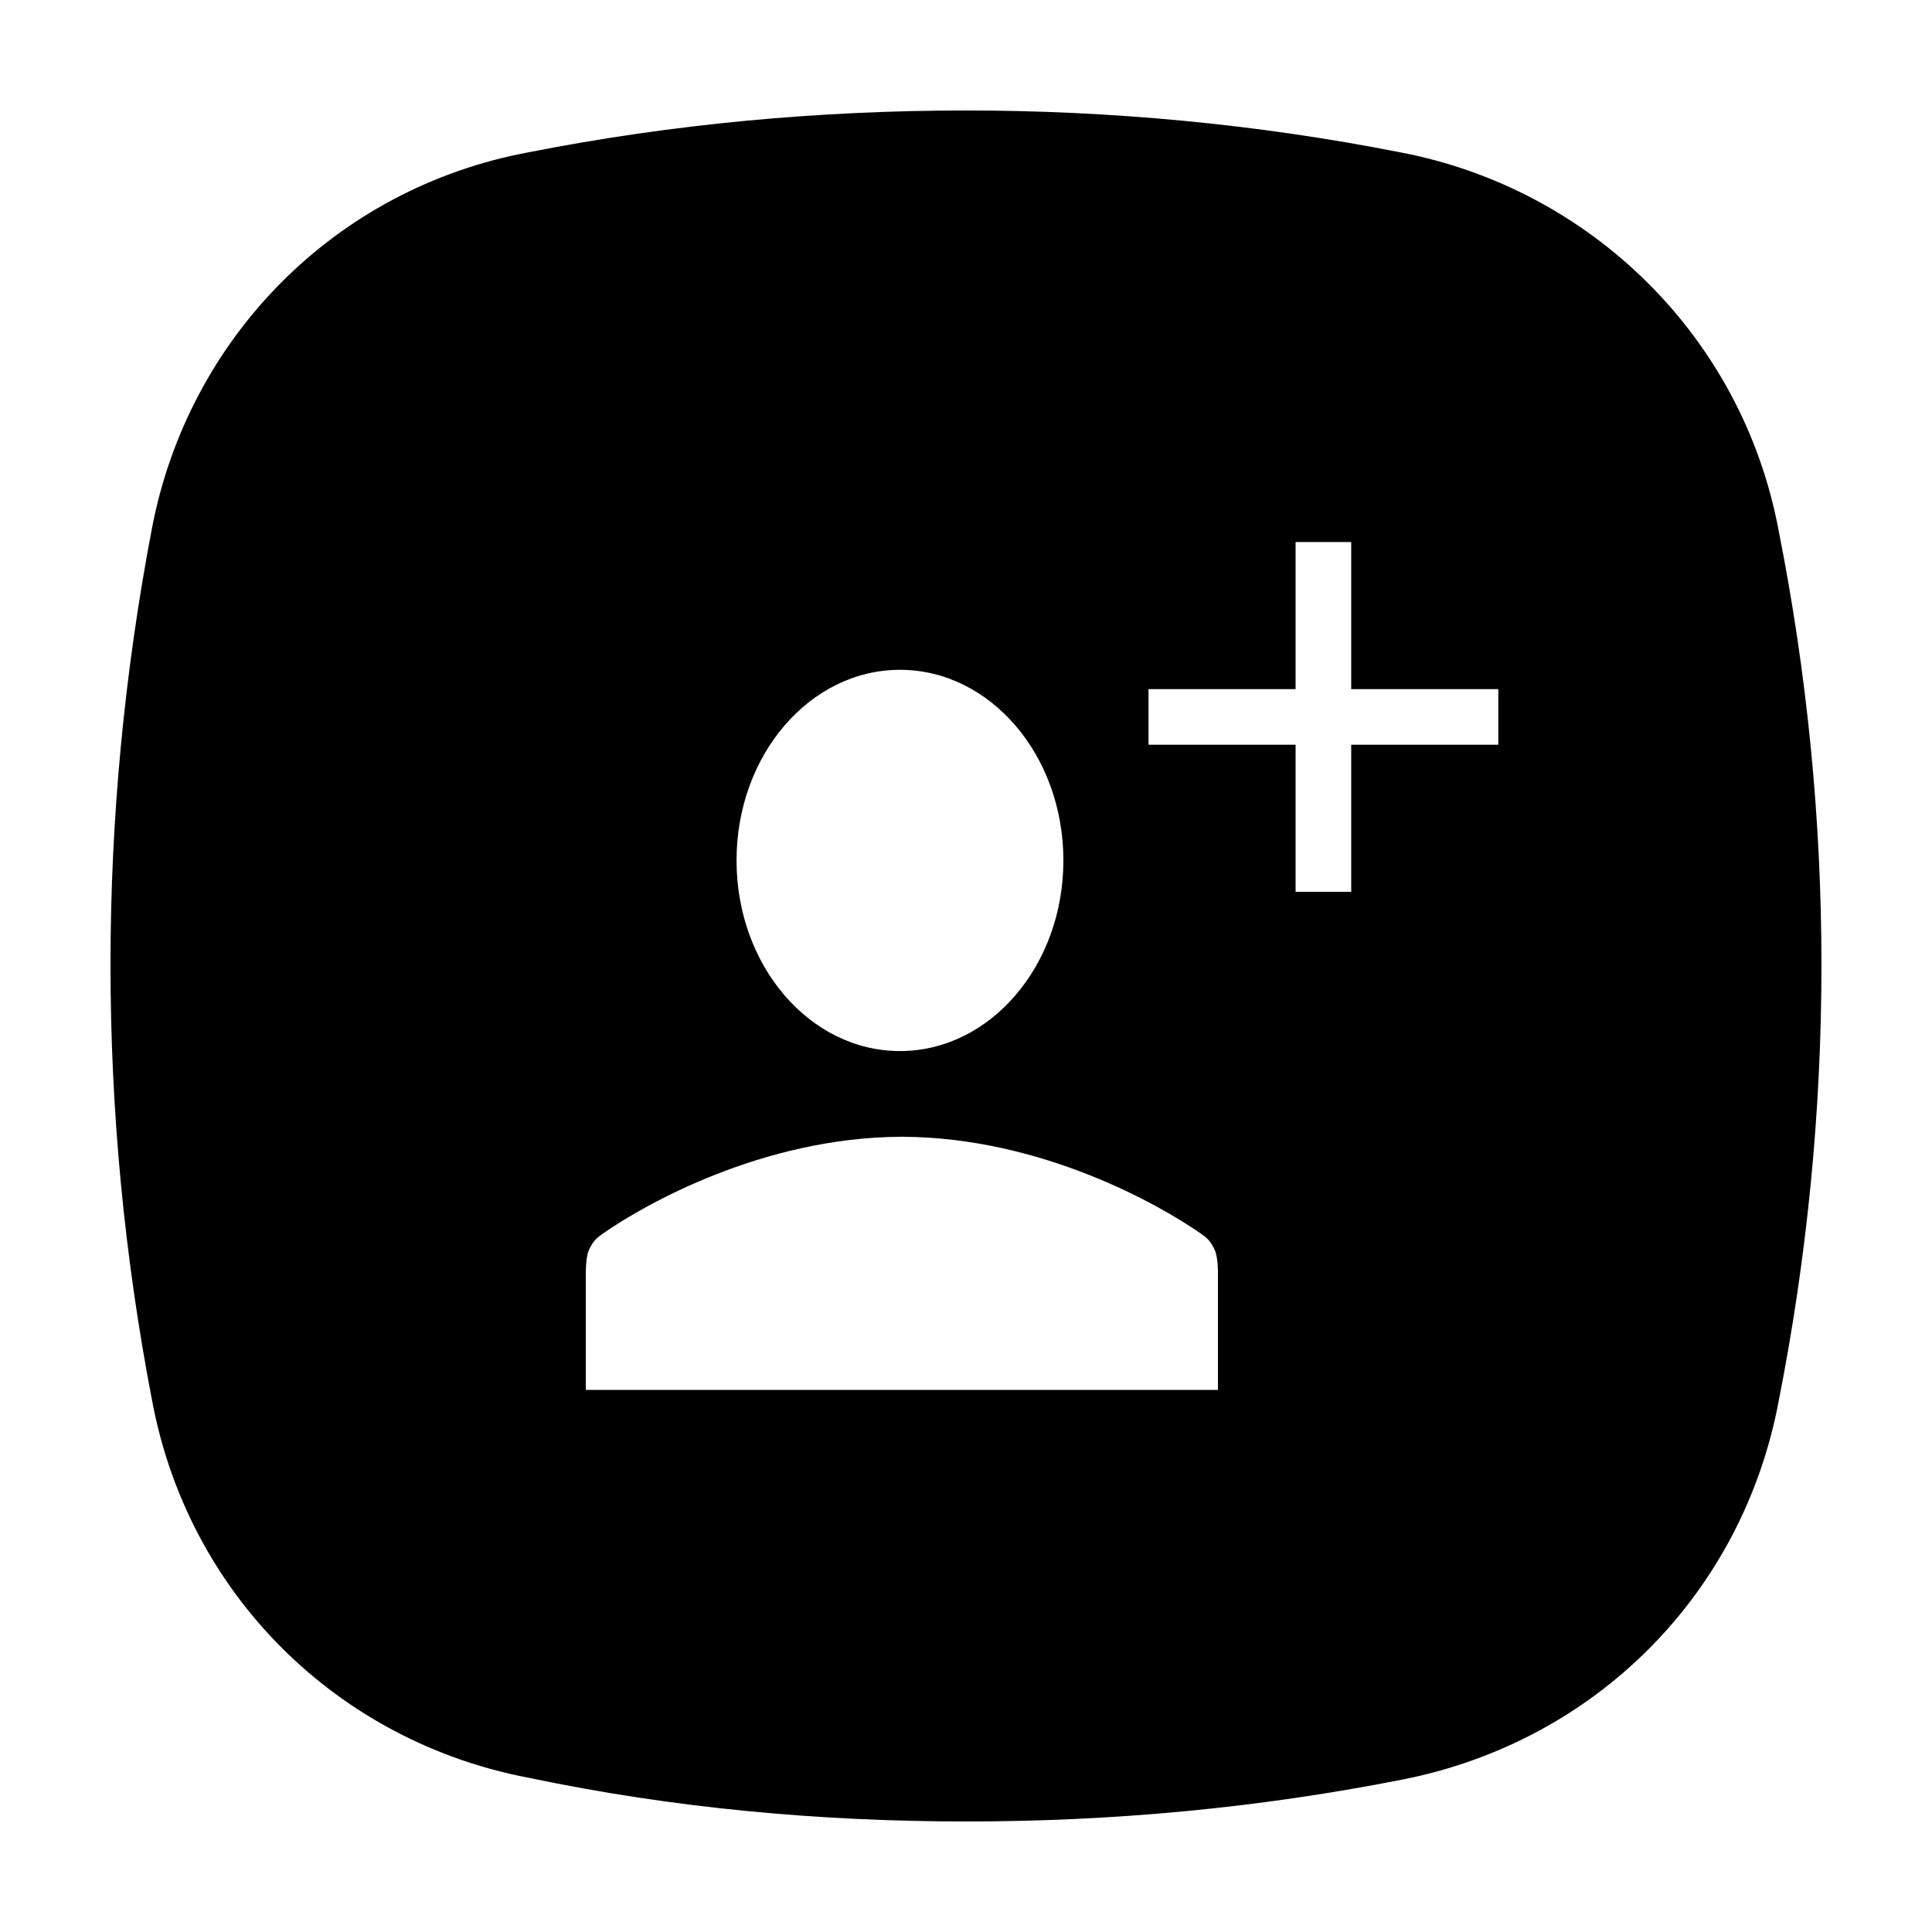
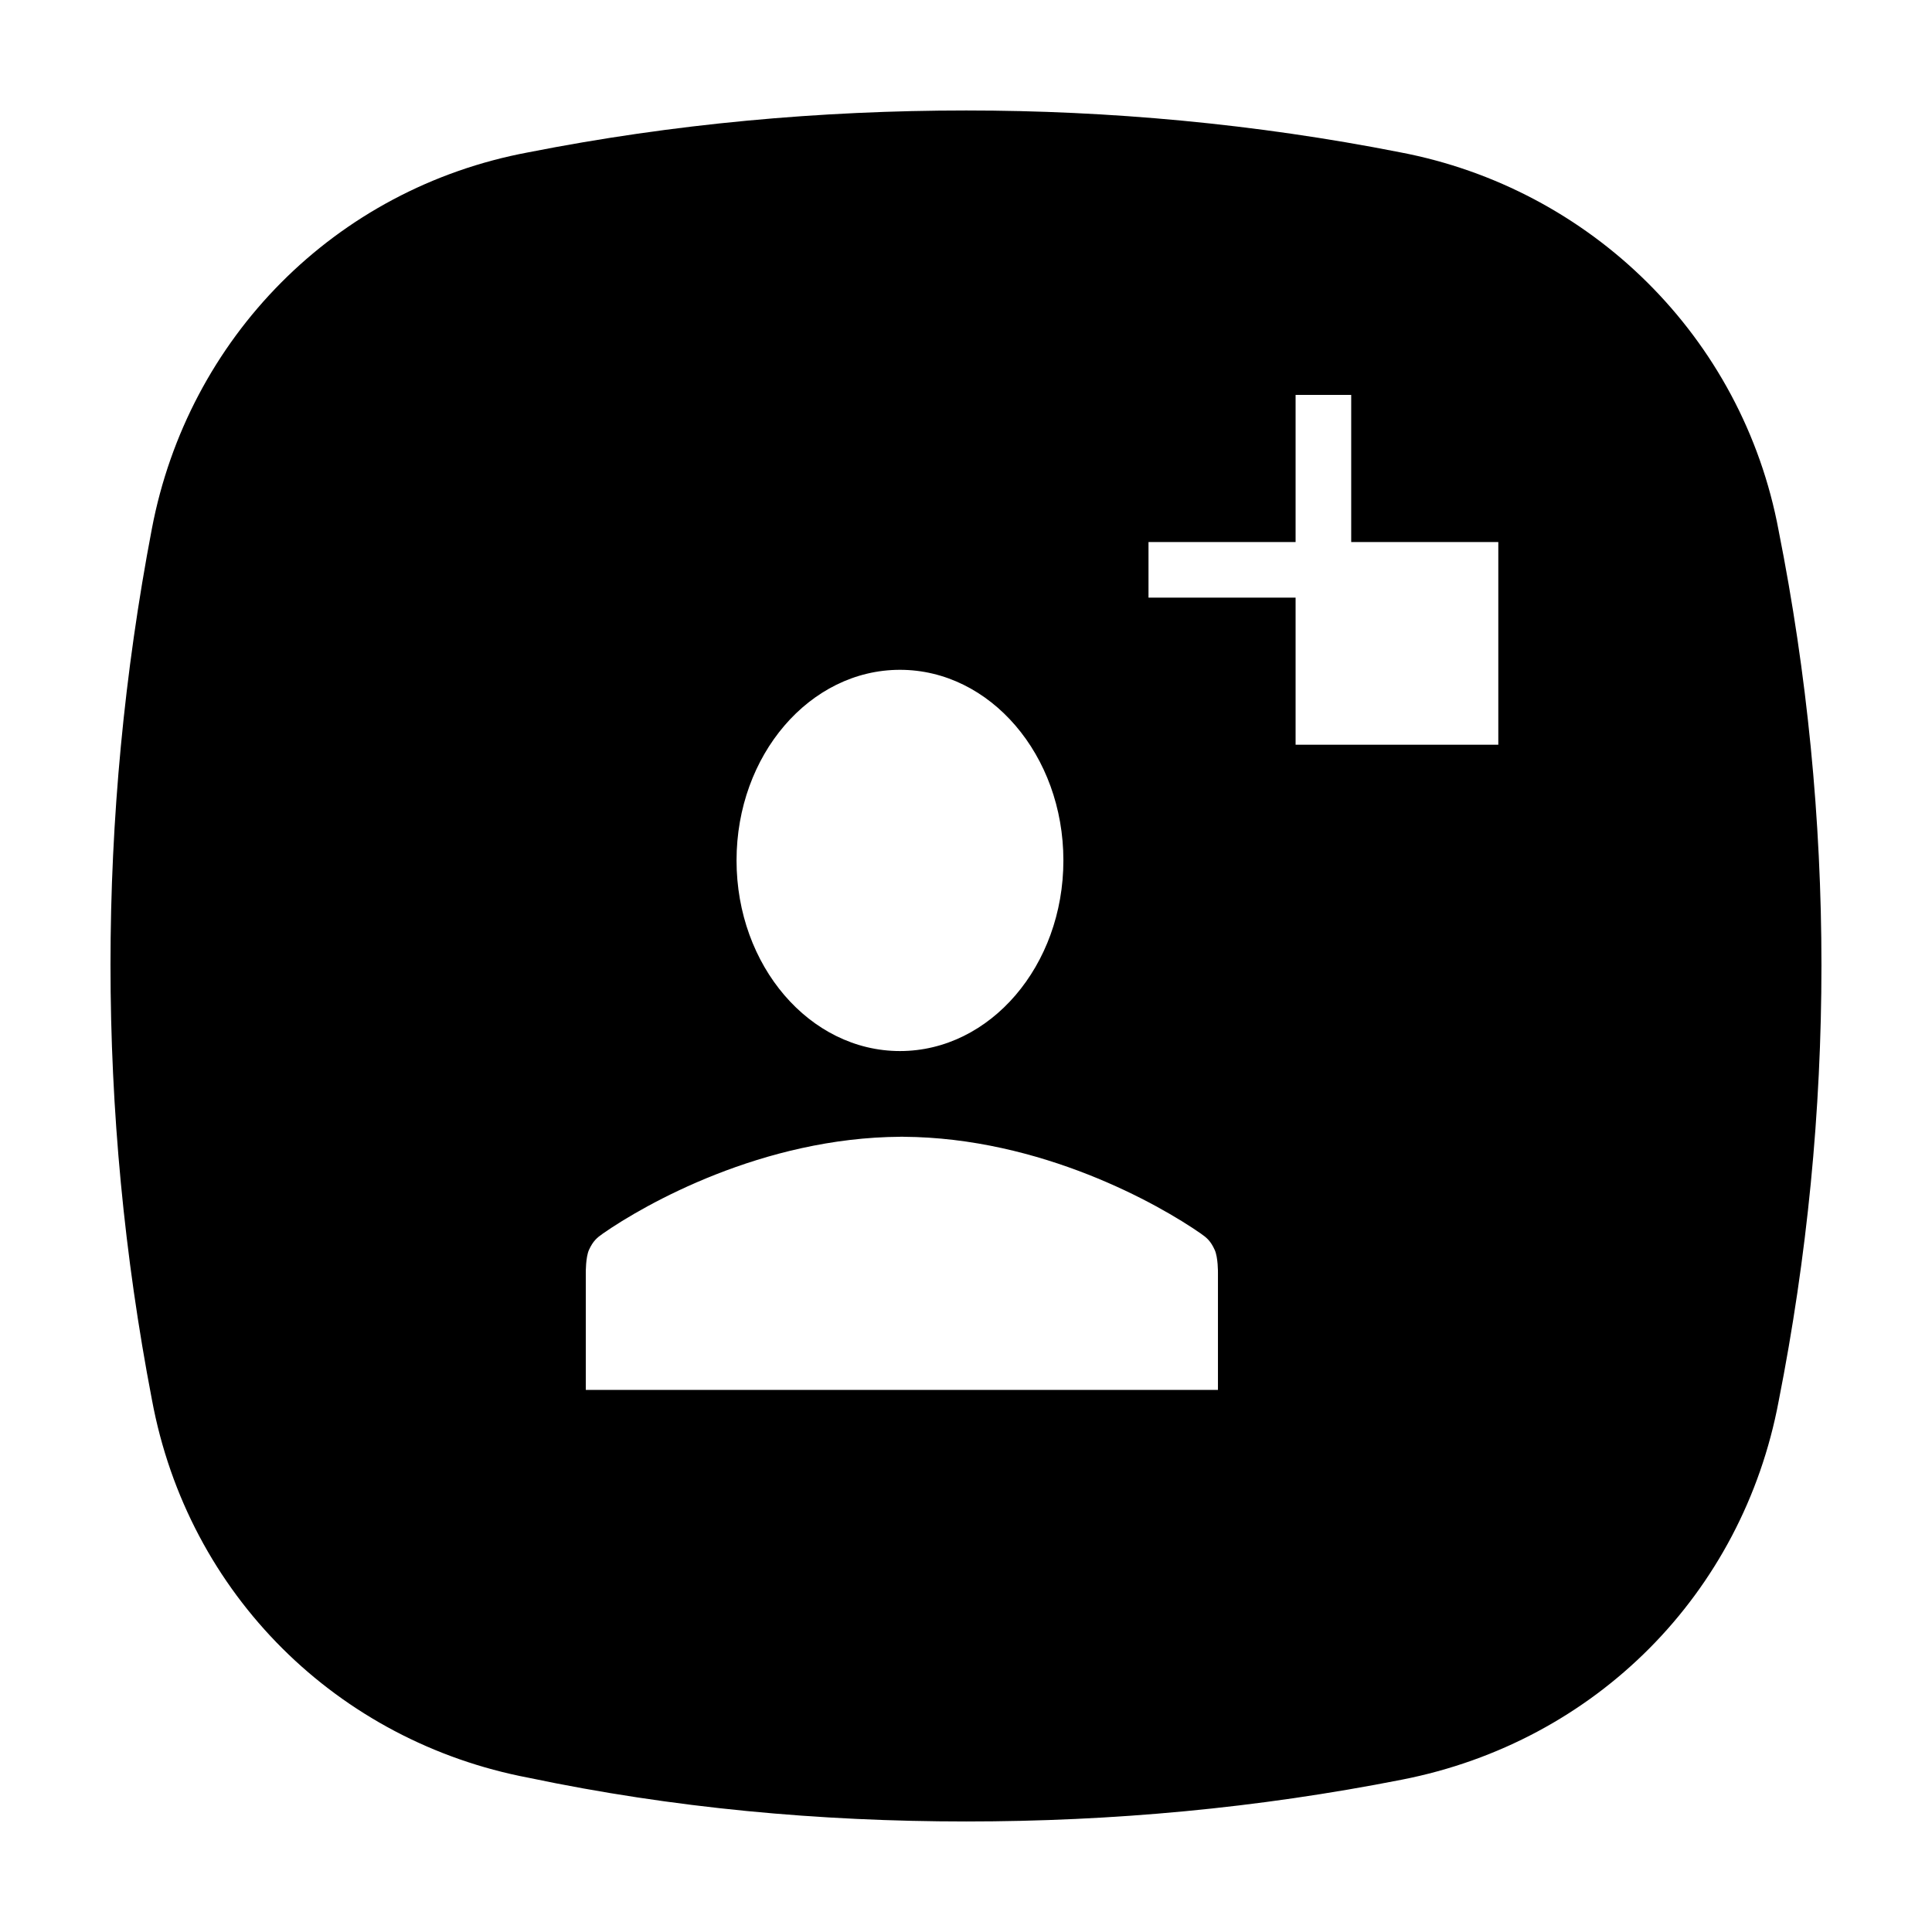
<svg xmlns="http://www.w3.org/2000/svg" fill="#000000" width="800px" height="800px" version="1.1" viewBox="144 144 512 512">
-   <path d="m615.36 284.62c-9.574-51.387-49.914-90.688-100.33-100.26-38.324-7.555-77.156-11.082-114.97-11.082-38.82 0-77.652 3.527-115.98 11.078-51.43 9.578-90.25 49.375-99.832 99.758-14.621 76.574-14.621 154.67 0 230.75 9.582 51.898 49.414 90.691 99.836 100.26 38.32 8.059 77.152 11.582 115.97 11.582 38.824 0 77.145-3.527 115.47-11.078 51.43-10.078 90.258-49.375 99.828-100.26 15.133-76.582 15.133-154.68 0.004-230.75zm-232.86 36.887c23.91 0 43.309 22.617 43.309 50.516 0 27.895-19.398 50.516-43.309 50.516-23.922 0-43.309-22.621-43.309-50.516 0.008-27.902 19.391-50.516 43.309-50.516zm84.27 159.73v31.105h-167.53v-31.105s-0.039-4.016 0.836-5.984c1.094-2.414 2.188-3.289 3.699-4.348 11.074-7.723 42.273-25.438 78.898-25.648v-0.023c0.105 0 0.215 0.016 0.324 0.016 0.117 0 0.223-0.016 0.332-0.016v0.023c36.625 0.211 67.816 17.926 78.898 25.648 1.516 1.059 2.609 1.941 3.688 4.348 0.898 1.969 0.855 5.984 0.855 5.984zm74.297-139.88h-38.984v38.984h-14.738v-38.984h-38.98v-14.73h38.98v-38.984h14.738v38.984h38.984z" />
+   <path d="m615.36 284.62c-9.574-51.387-49.914-90.688-100.33-100.26-38.324-7.555-77.156-11.082-114.97-11.082-38.82 0-77.652 3.527-115.98 11.078-51.43 9.578-90.25 49.375-99.832 99.758-14.621 76.574-14.621 154.67 0 230.75 9.582 51.898 49.414 90.691 99.836 100.26 38.32 8.059 77.152 11.582 115.97 11.582 38.824 0 77.145-3.527 115.47-11.078 51.43-10.078 90.258-49.375 99.828-100.26 15.133-76.582 15.133-154.68 0.004-230.75zm-232.86 36.887c23.91 0 43.309 22.617 43.309 50.516 0 27.895-19.398 50.516-43.309 50.516-23.922 0-43.309-22.621-43.309-50.516 0.008-27.902 19.391-50.516 43.309-50.516zm84.27 159.73v31.105h-167.53v-31.105s-0.039-4.016 0.836-5.984c1.094-2.414 2.188-3.289 3.699-4.348 11.074-7.723 42.273-25.438 78.898-25.648v-0.023c0.105 0 0.215 0.016 0.324 0.016 0.117 0 0.223-0.016 0.332-0.016v0.023c36.625 0.211 67.816 17.926 78.898 25.648 1.516 1.059 2.609 1.941 3.688 4.348 0.898 1.969 0.855 5.984 0.855 5.984zm74.297-139.88h-38.984h-14.738v-38.984h-38.98v-14.73h38.98v-38.984h14.738v38.984h38.984z" />
</svg>